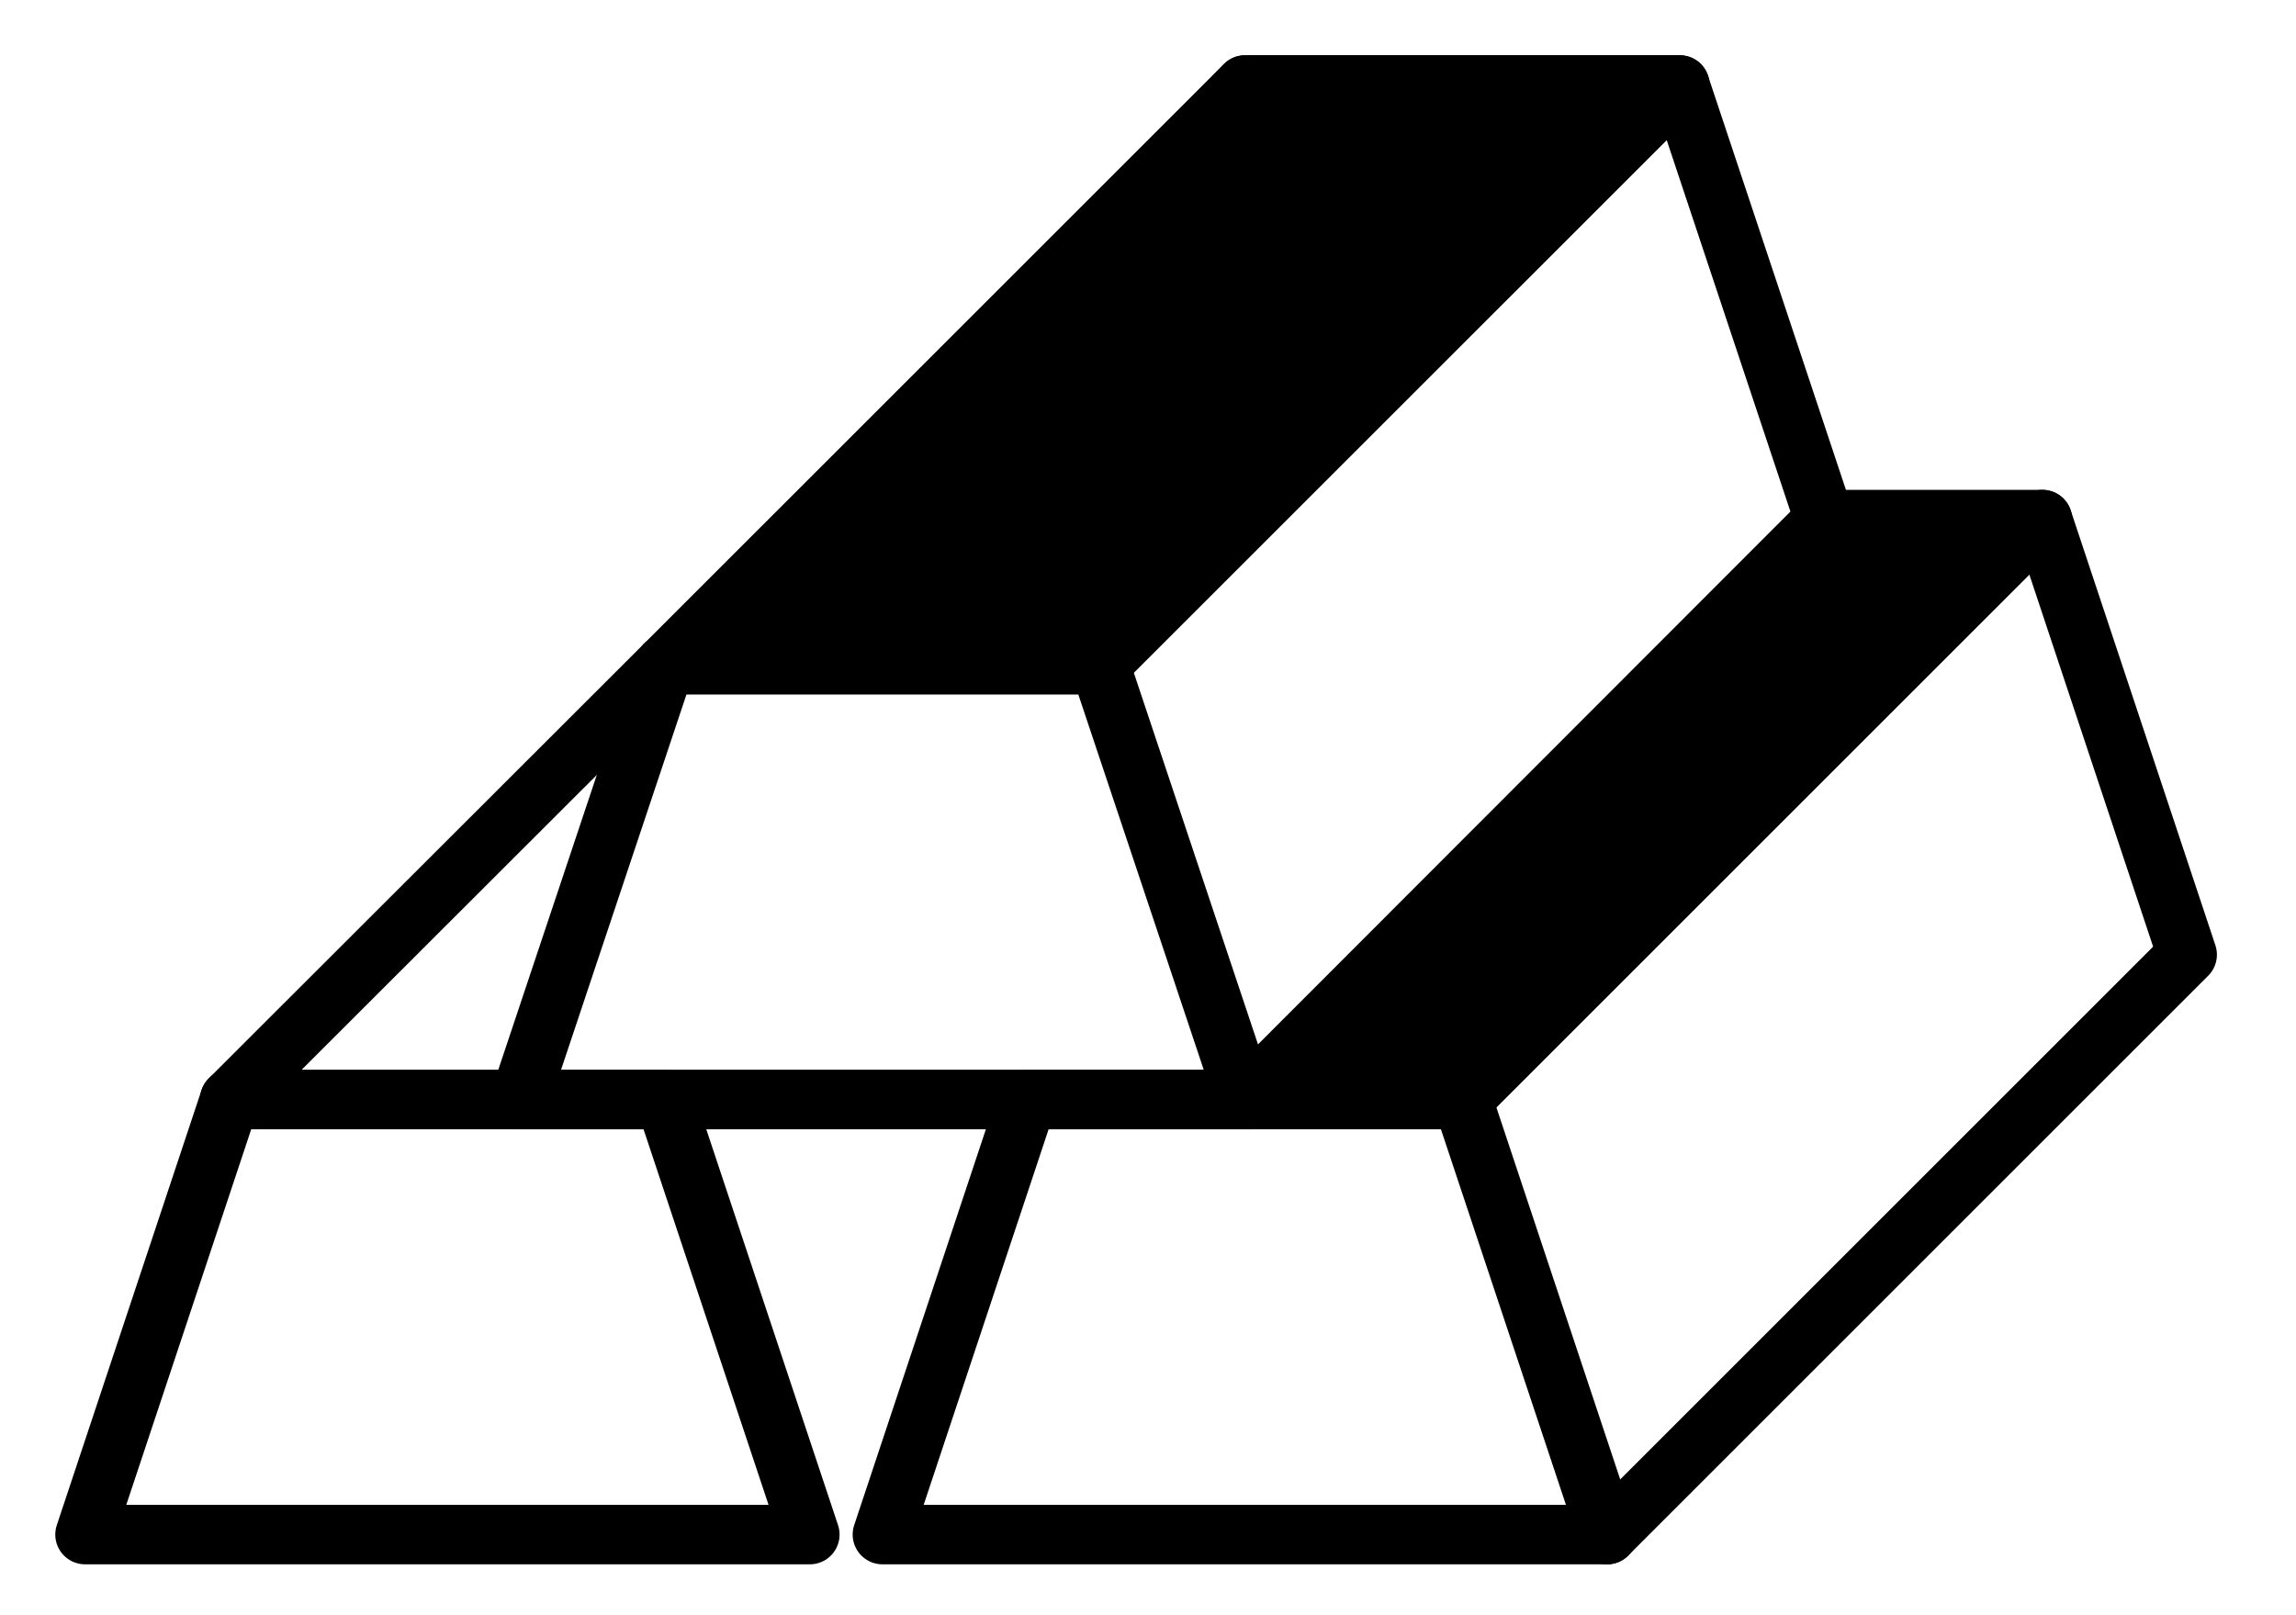
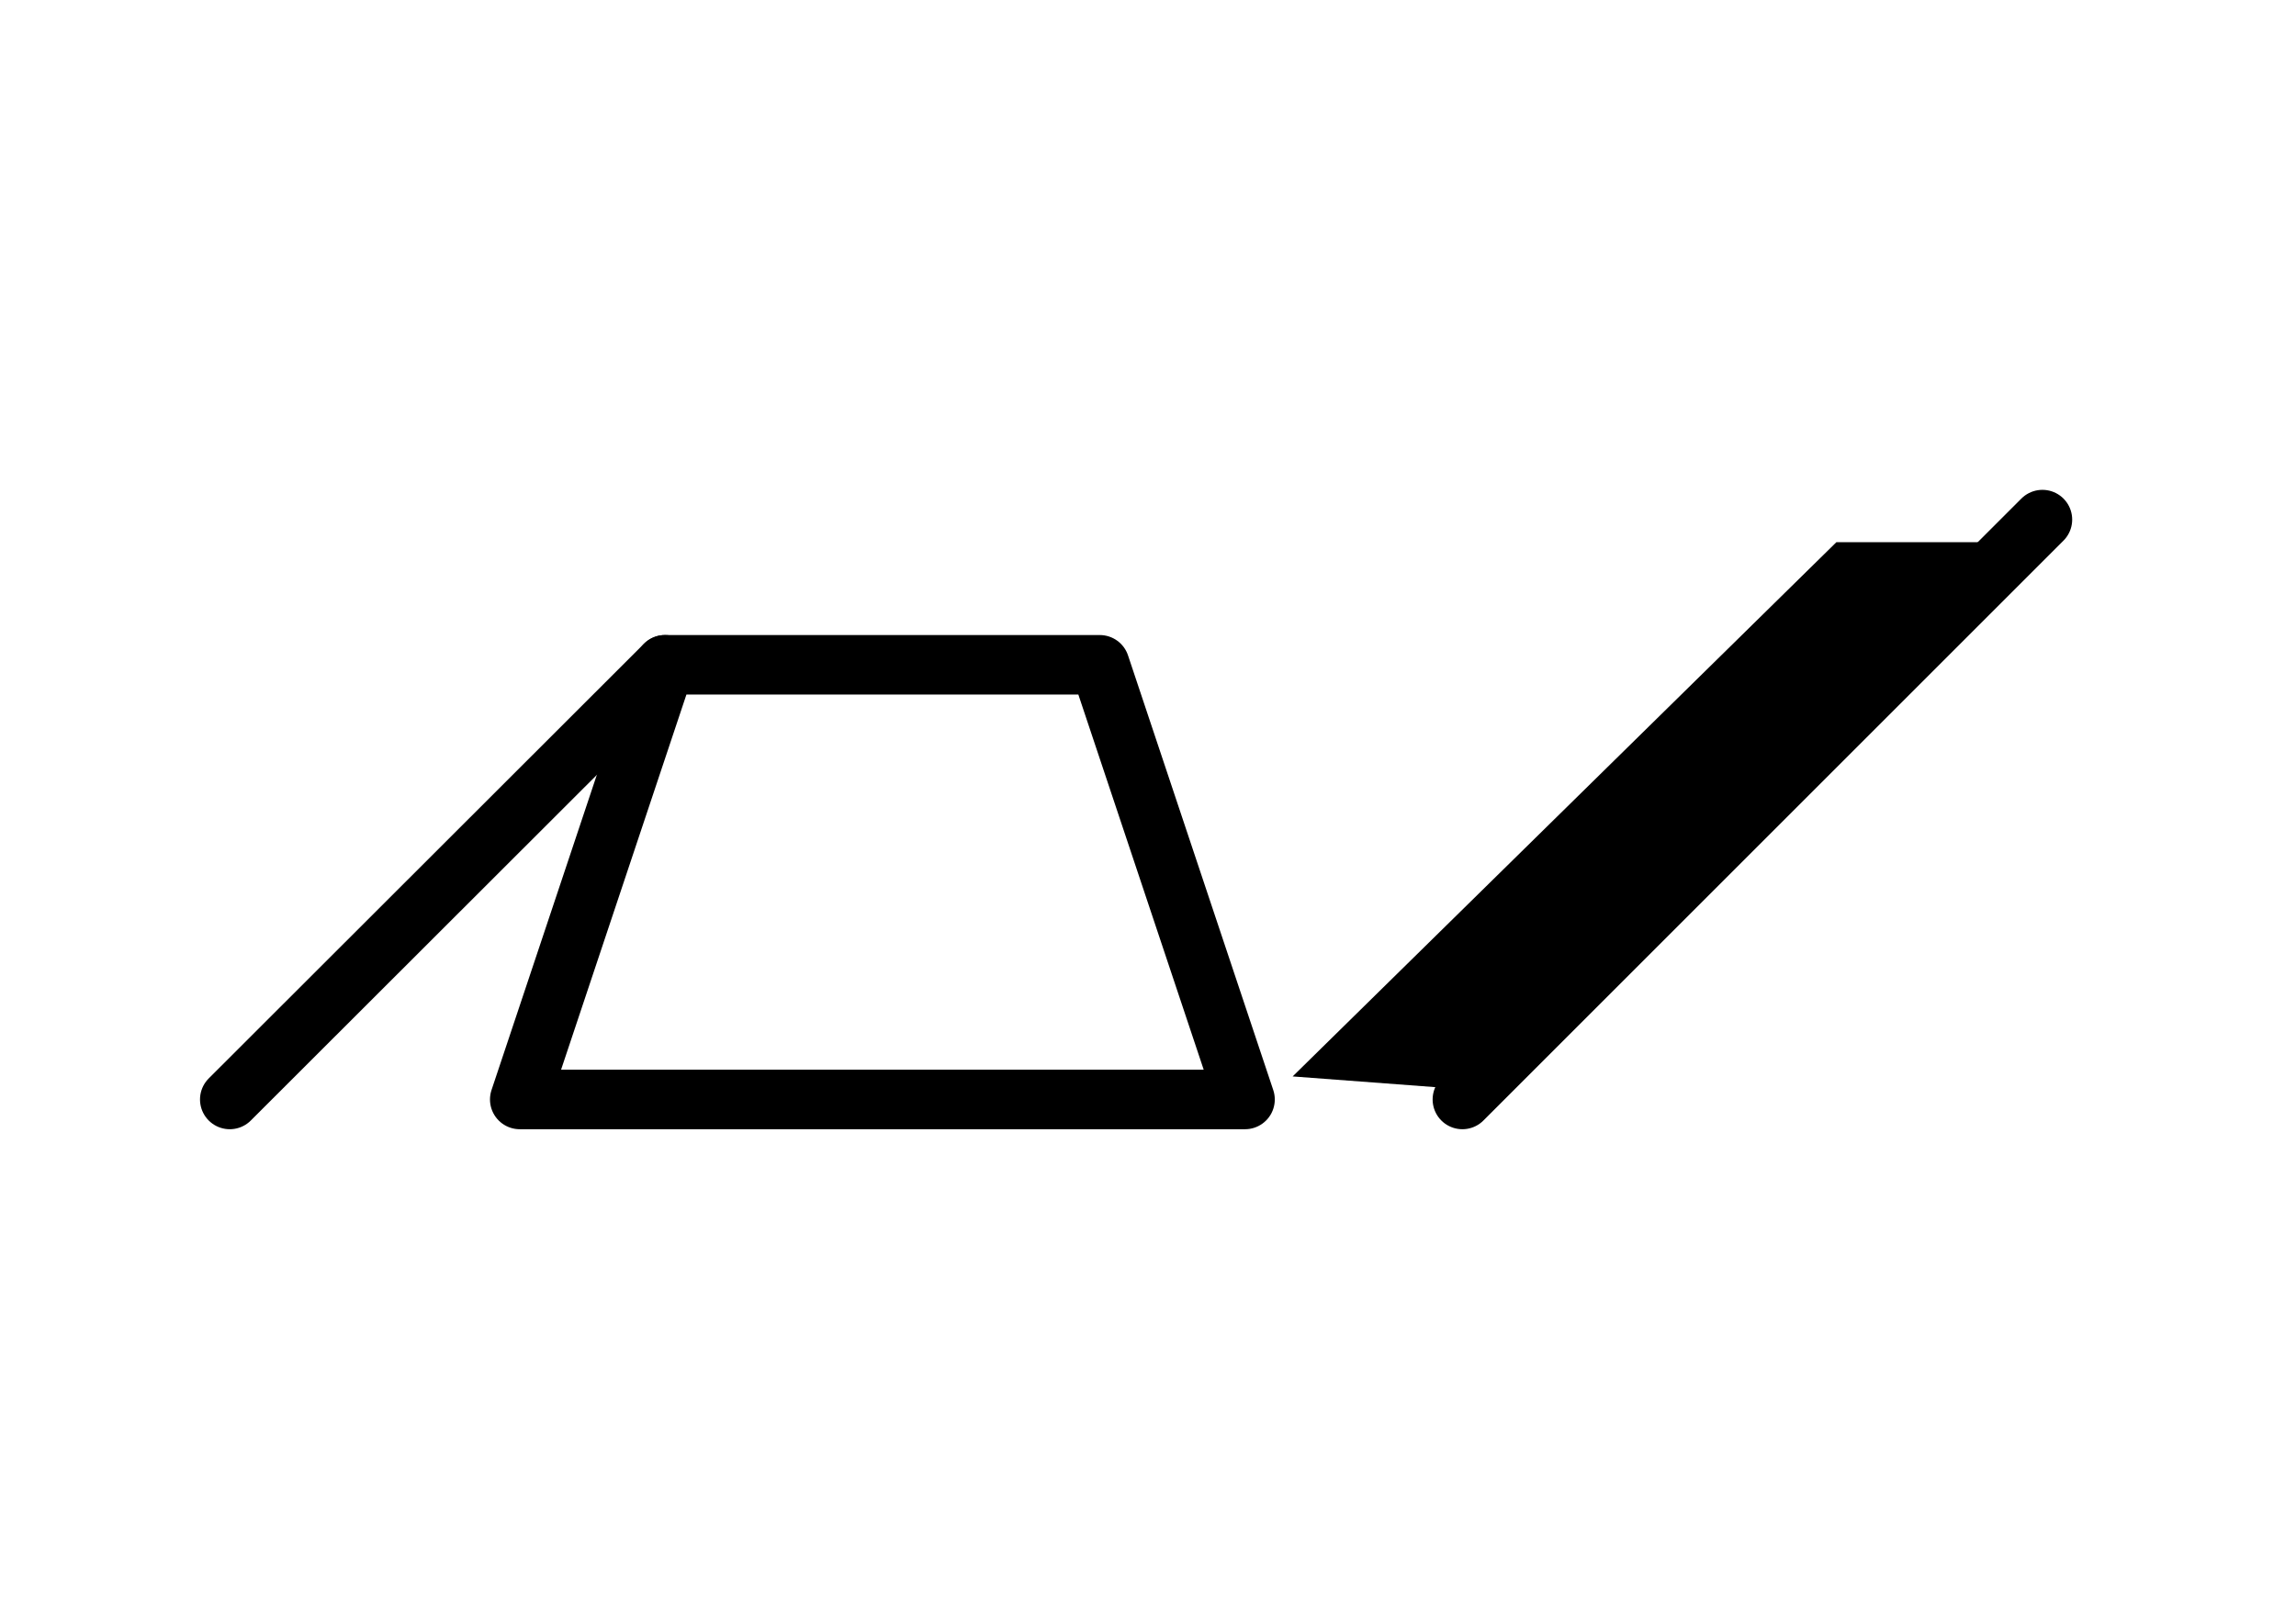
<svg xmlns="http://www.w3.org/2000/svg" width="27" height="19" viewBox="0 0 27 19" fill="none">
-   <path d="M7.82 12.933H2.702L1 18.051H9.523L7.82 12.933Z" stroke="black" stroke-width="0.7" stroke-miterlimit="10" stroke-linecap="round" stroke-linejoin="round" />
  <path d="M12.933 7.82H7.82L6.112 12.933H14.641L12.933 7.82Z" stroke="black" stroke-width="0.7" stroke-miterlimit="10" stroke-linecap="round" stroke-linejoin="round" />
-   <path d="M17.197 12.933H12.079L10.377 18.051H18.9L17.197 12.933Z" stroke="black" stroke-width="0.7" stroke-miterlimit="10" stroke-linecap="round" stroke-linejoin="round" />
-   <path d="M18.899 18.051L25.72 11.23L24.018 6.112H21.456" stroke="black" stroke-width="0.7" stroke-miterlimit="10" stroke-linecap="round" stroke-linejoin="round" />
  <path d="M24.018 6.112L17.197 12.933" stroke="black" stroke-width="0.7" stroke-miterlimit="10" stroke-linecap="round" stroke-linejoin="round" />
-   <path d="M14.641 12.933L21.455 6.112L19.753 1H14.641L7.82 7.82" stroke="black" stroke-width="0.7" stroke-miterlimit="10" stroke-linecap="round" stroke-linejoin="round" />
  <path d="M7.82 7.82L2.702 12.933" stroke="black" stroke-width="0.7" stroke-miterlimit="10" stroke-linecap="round" stroke-linejoin="round" />
-   <path d="M14.641 1L8.179 7.676L12.933 7.82L19.754 1H14.641Z" fill="black" stroke="black" stroke-width="0.7" stroke-miterlimit="10" stroke-linecap="round" stroke-linejoin="round" />
  <path d="M15.201 12.662L17.117 12.806L23.47 6.378H21.595L15.201 12.662Z" fill="black" />
</svg>